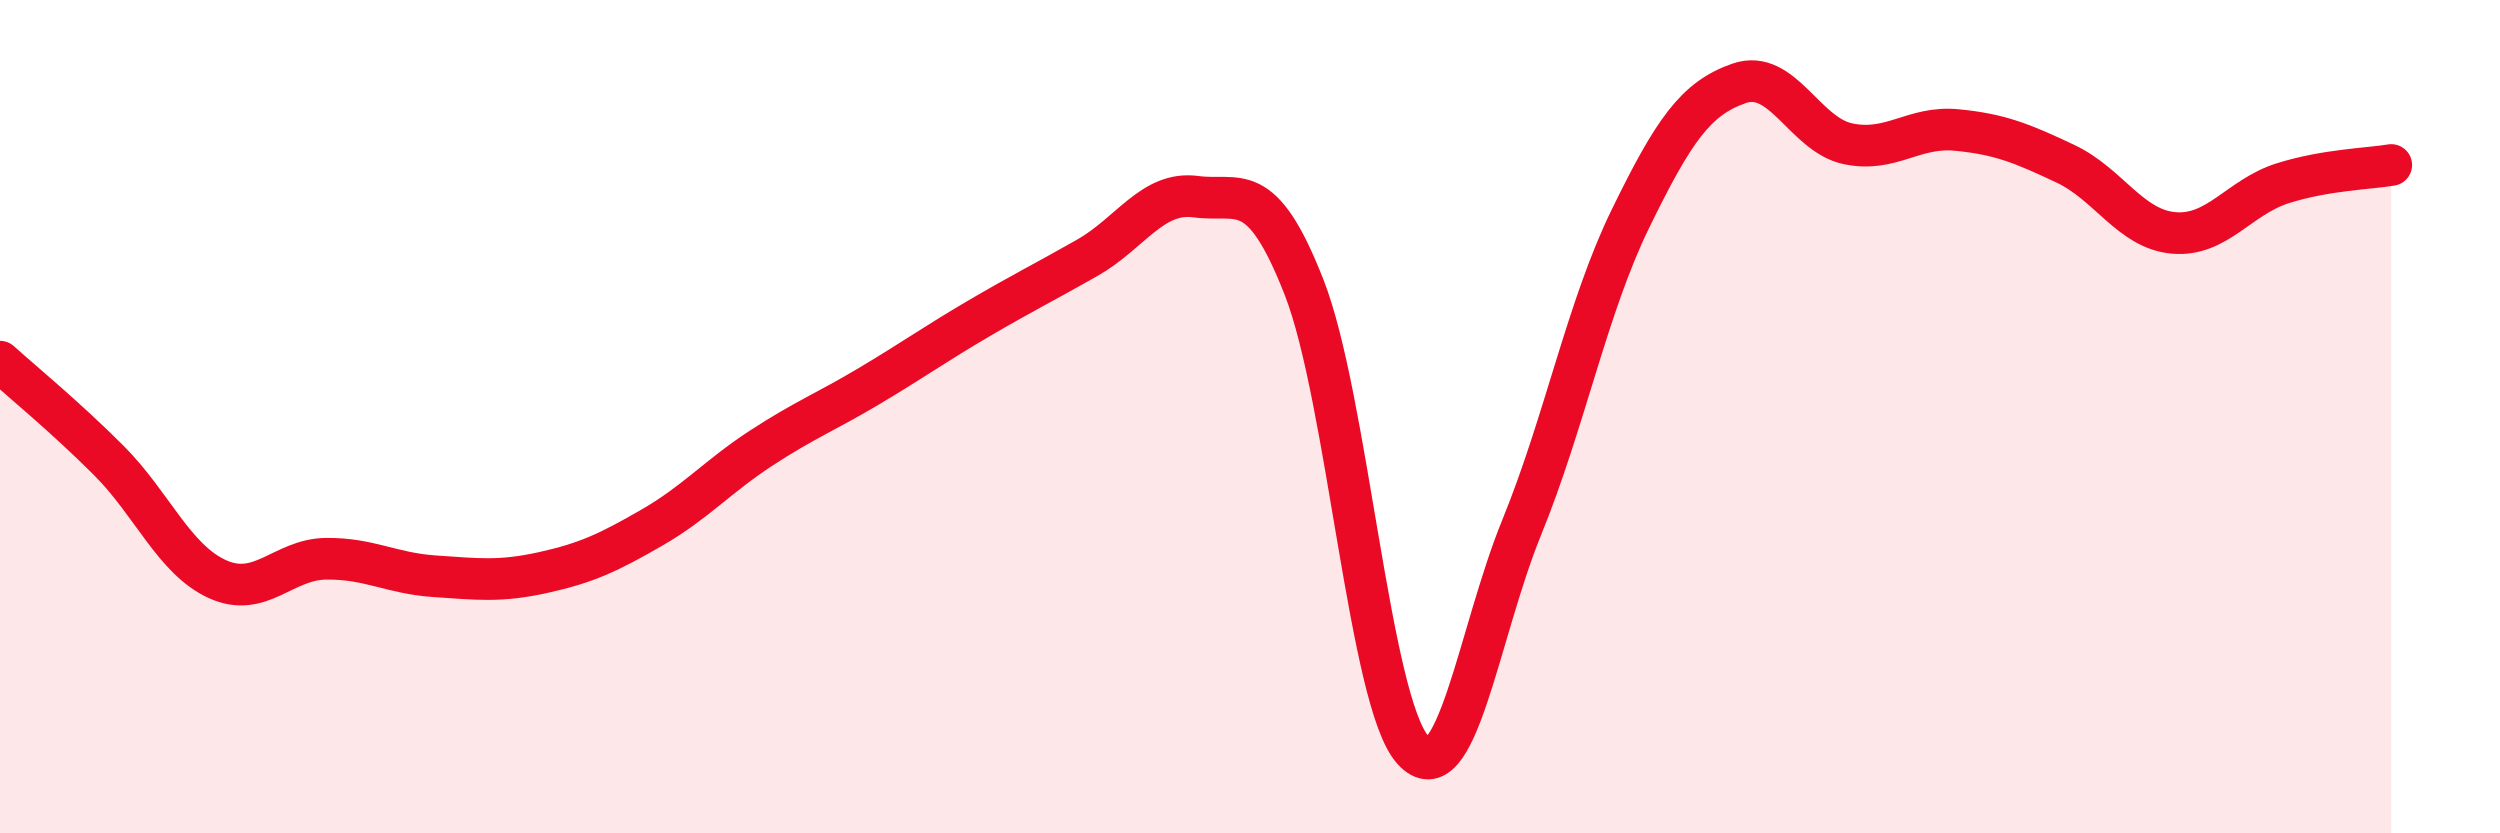
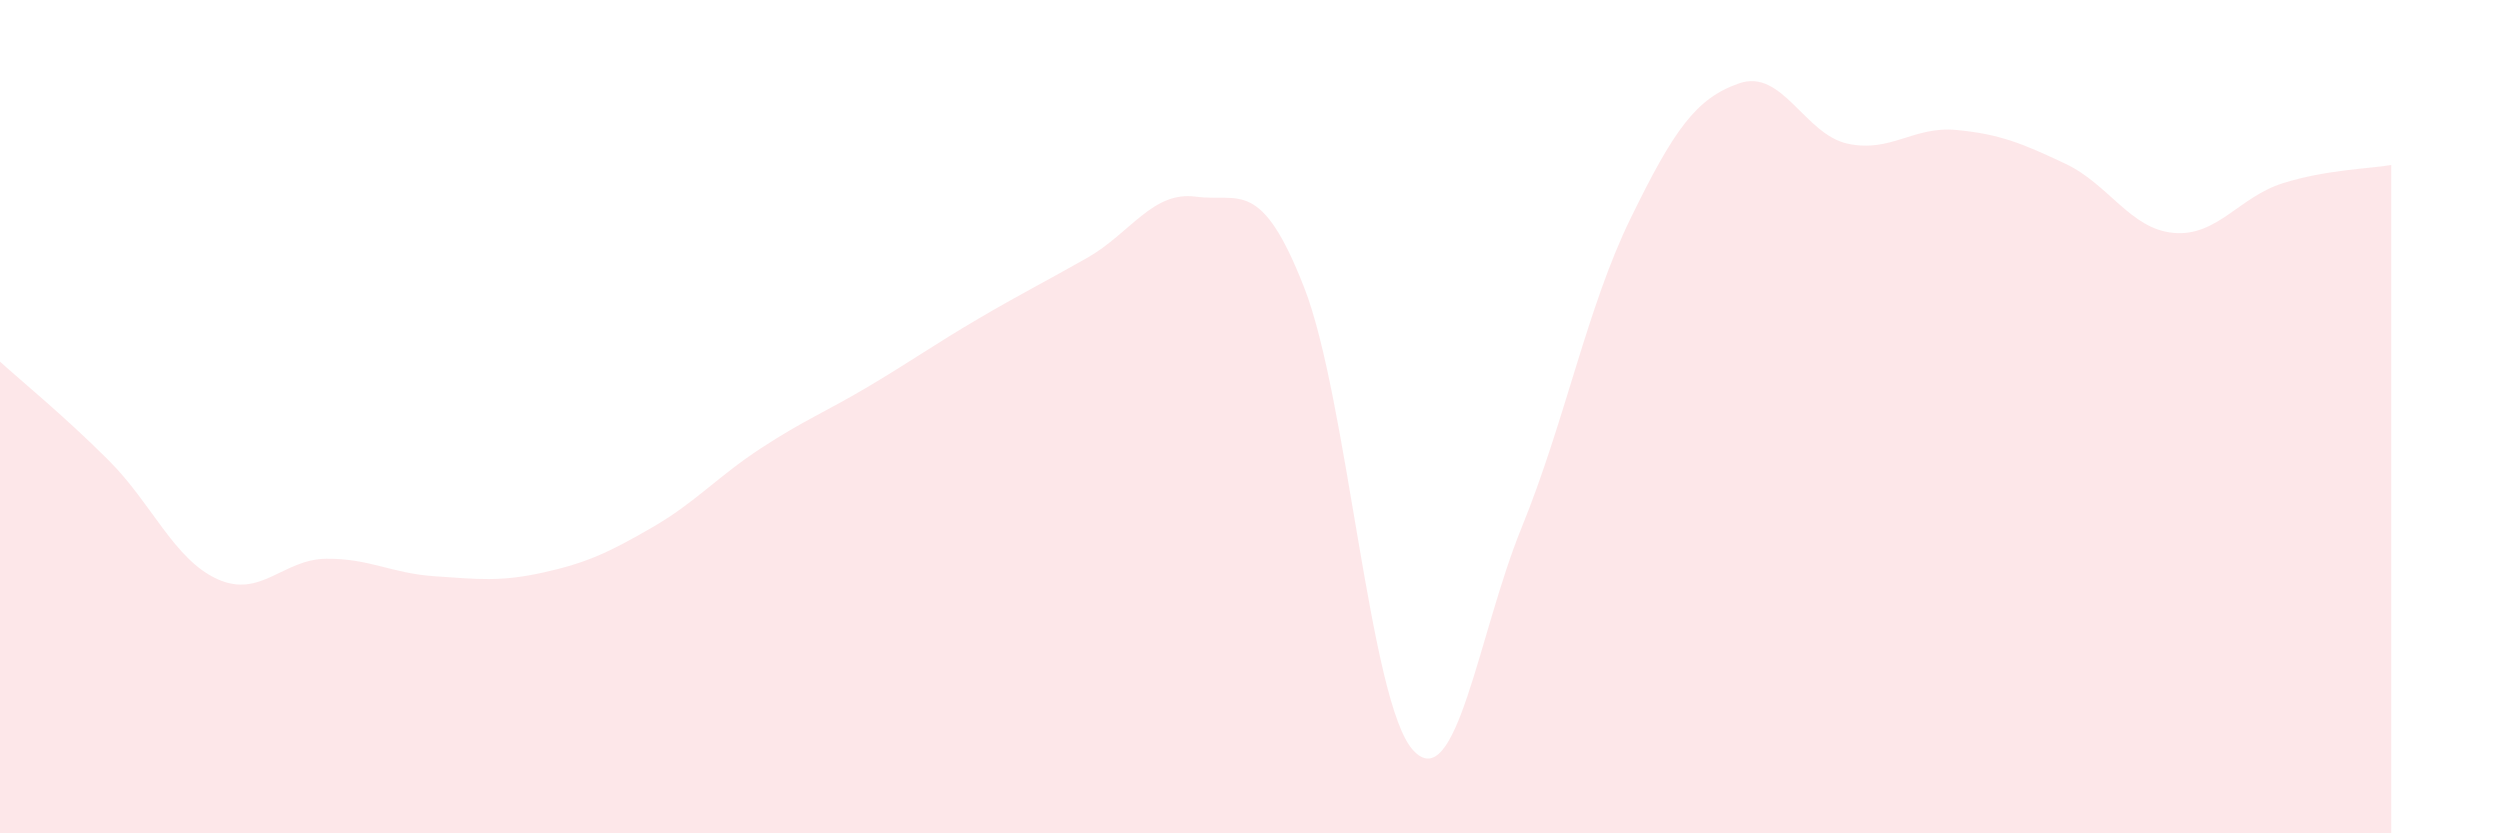
<svg xmlns="http://www.w3.org/2000/svg" width="60" height="20" viewBox="0 0 60 20">
  <path d="M 0,8.68 C 0.52,9.15 1.57,10.01 2.61,11.05 C 3.65,12.09 4.18,13.43 5.22,13.9 C 6.26,14.37 6.79,13.42 7.83,13.41 C 8.87,13.4 9.39,13.76 10.43,13.83 C 11.47,13.9 12,13.97 13.04,13.74 C 14.08,13.51 14.61,13.26 15.65,12.66 C 16.69,12.06 17.22,11.44 18.26,10.76 C 19.3,10.08 19.83,9.88 20.87,9.26 C 21.91,8.64 22.44,8.26 23.48,7.65 C 24.52,7.04 25.05,6.78 26.09,6.19 C 27.13,5.6 27.66,4.58 28.7,4.72 C 29.74,4.86 30.26,4.24 31.3,6.9 C 32.34,9.56 32.87,16.85 33.91,18 C 34.95,19.15 35.48,15.21 36.52,12.66 C 37.56,10.11 38.09,7.38 39.13,5.25 C 40.17,3.12 40.7,2.36 41.74,2 C 42.78,1.64 43.31,3.23 44.35,3.45 C 45.39,3.67 45.92,3.02 46.96,3.12 C 48,3.22 48.53,3.44 49.57,3.93 C 50.61,4.42 51.13,5.5 52.17,5.59 C 53.21,5.68 53.74,4.73 54.78,4.4 C 55.82,4.07 56.87,4.05 57.39,3.96L57.39 20L0 20Z" fill="#EB0A25" opacity="0.1" stroke-linecap="round" stroke-linejoin="round" />
-   <path d="M 0,8.68 C 0.52,9.15 1.57,10.01 2.61,11.05 C 3.65,12.09 4.18,13.43 5.22,13.9 C 6.26,14.37 6.79,13.42 7.83,13.41 C 8.87,13.4 9.39,13.76 10.43,13.83 C 11.47,13.9 12,13.97 13.04,13.74 C 14.08,13.51 14.61,13.26 15.65,12.66 C 16.69,12.06 17.22,11.44 18.26,10.76 C 19.3,10.08 19.83,9.88 20.87,9.26 C 21.91,8.64 22.44,8.26 23.48,7.65 C 24.52,7.04 25.05,6.78 26.09,6.19 C 27.13,5.6 27.66,4.58 28.7,4.72 C 29.74,4.86 30.26,4.24 31.3,6.9 C 32.34,9.56 32.87,16.85 33.91,18 C 34.95,19.15 35.48,15.21 36.52,12.66 C 37.56,10.11 38.09,7.38 39.13,5.25 C 40.17,3.12 40.7,2.36 41.74,2 C 42.78,1.64 43.31,3.23 44.35,3.45 C 45.39,3.67 45.92,3.02 46.96,3.12 C 48,3.22 48.53,3.44 49.57,3.93 C 50.61,4.42 51.13,5.5 52.17,5.59 C 53.21,5.68 53.74,4.73 54.78,4.4 C 55.82,4.07 56.87,4.05 57.39,3.96" stroke="#EB0A25" stroke-width="1" fill="none" stroke-linecap="round" stroke-linejoin="round" />
</svg>